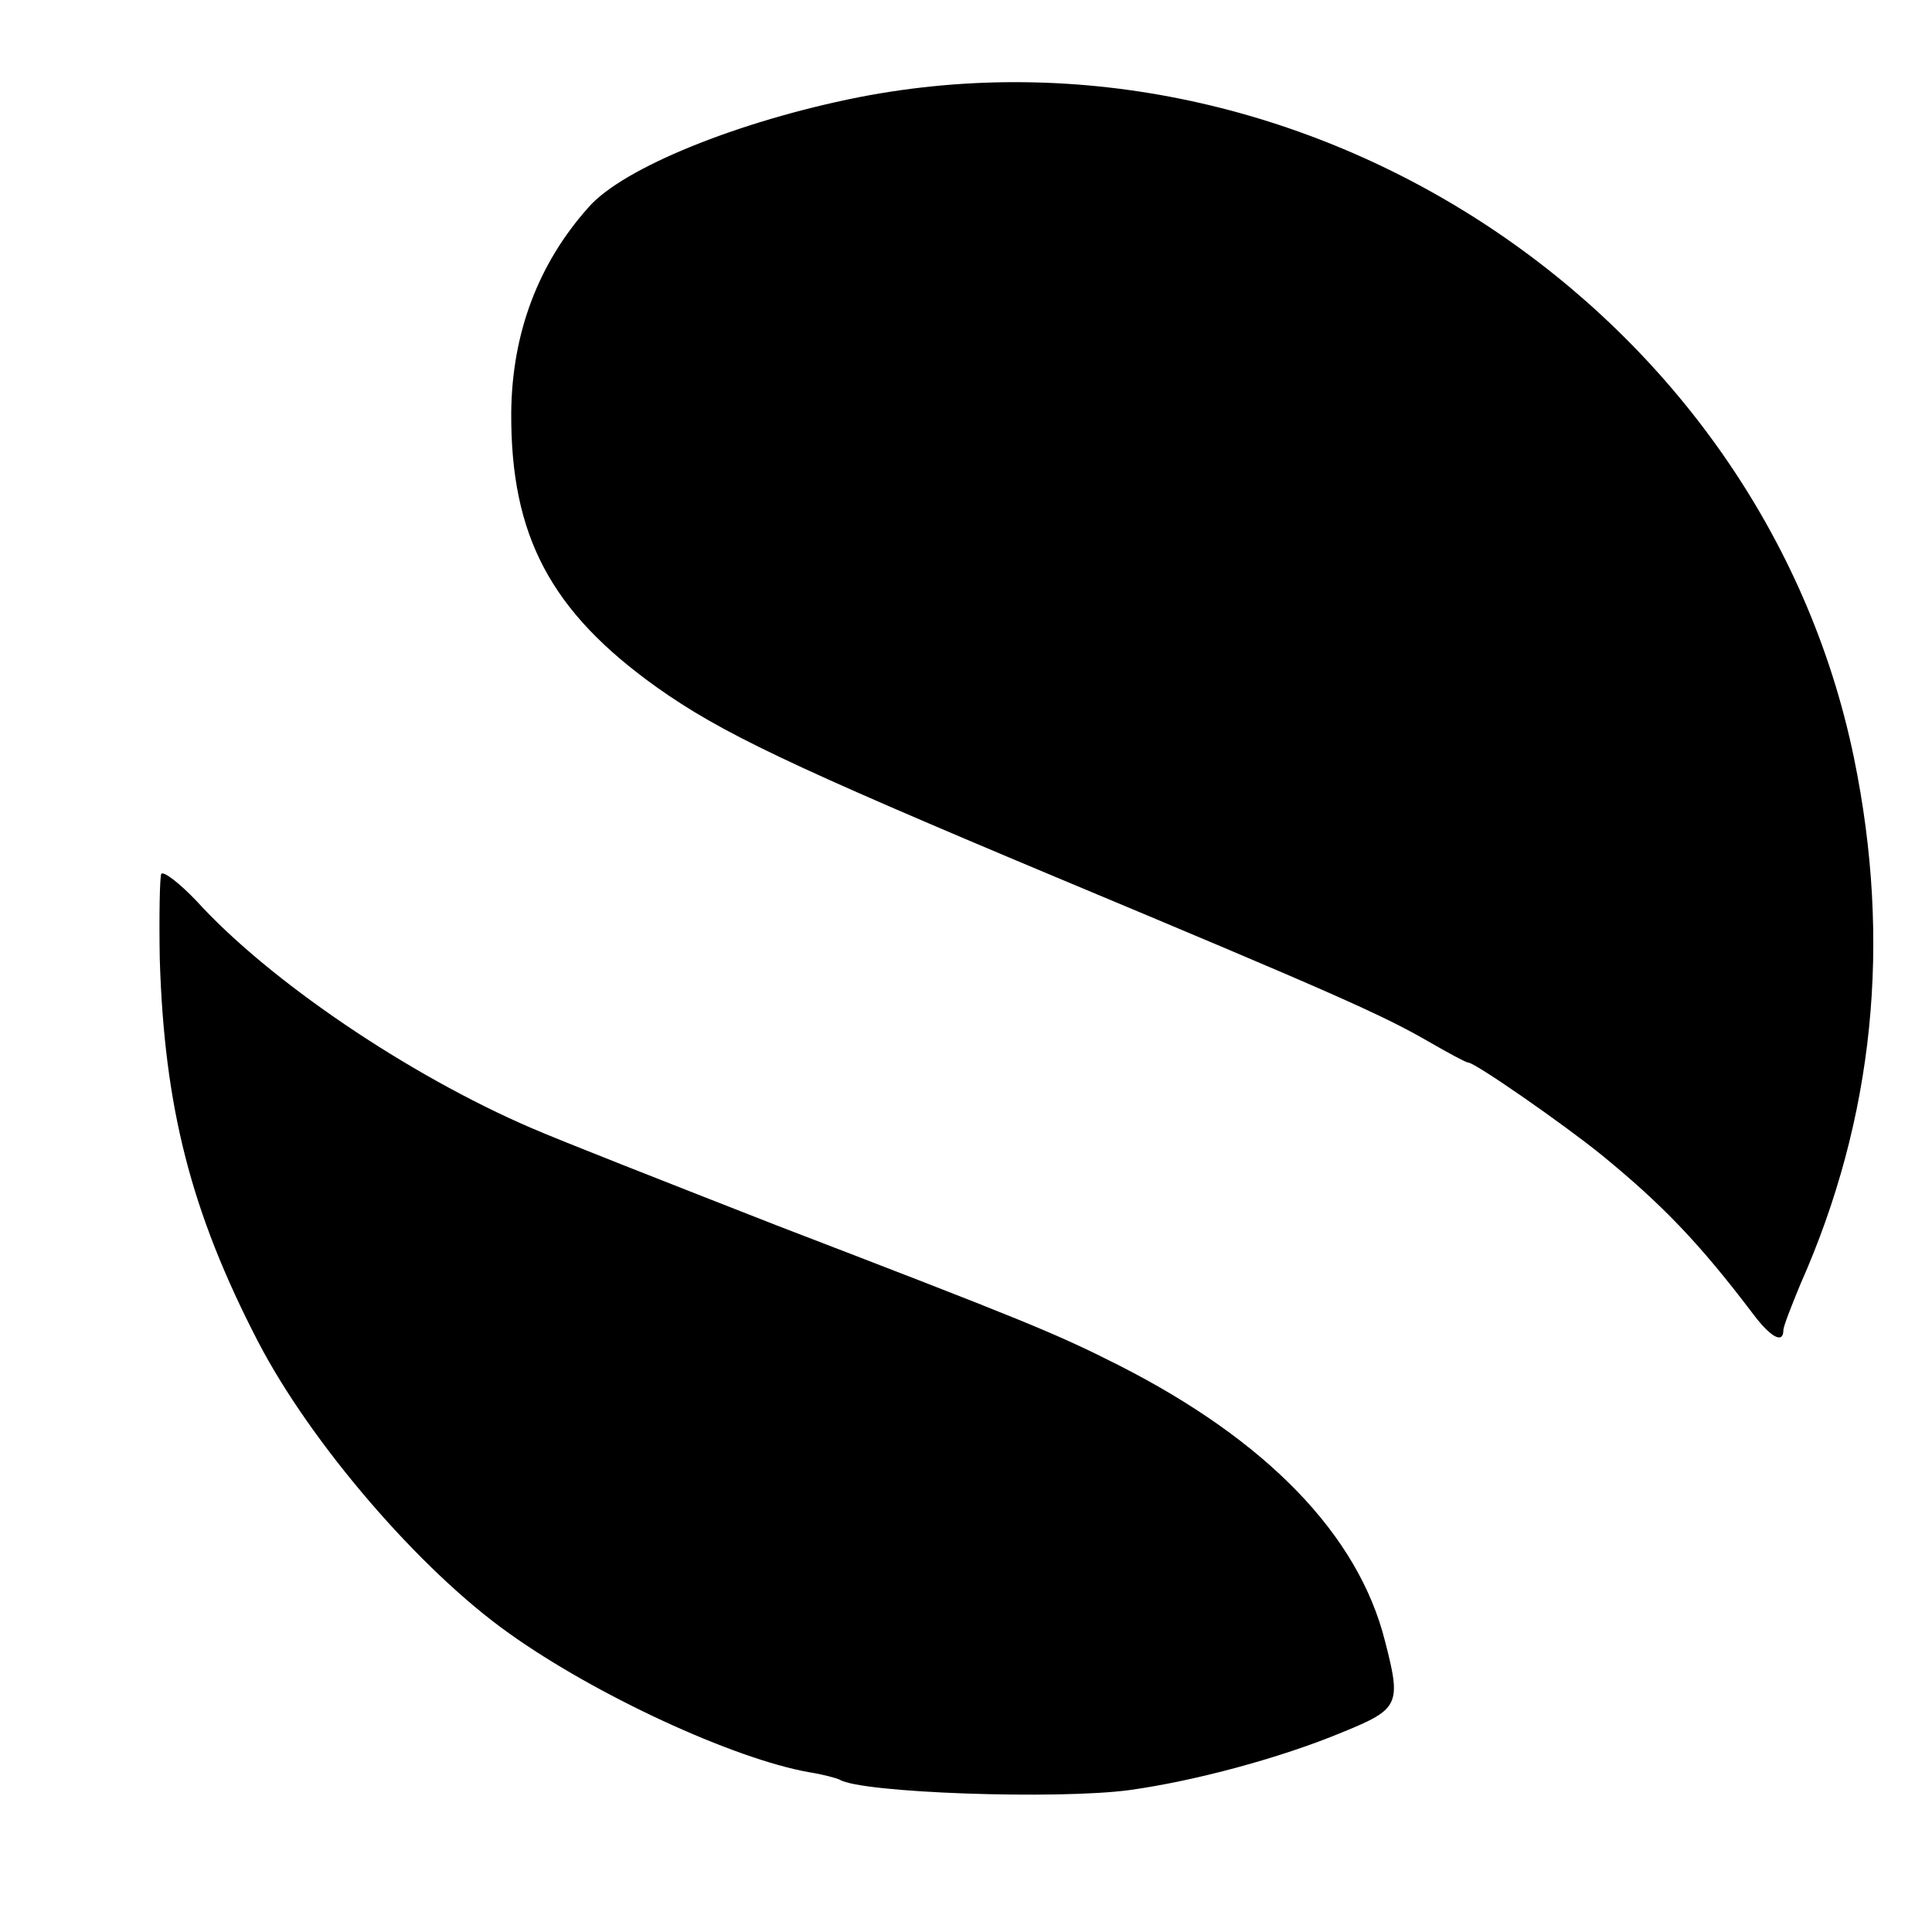
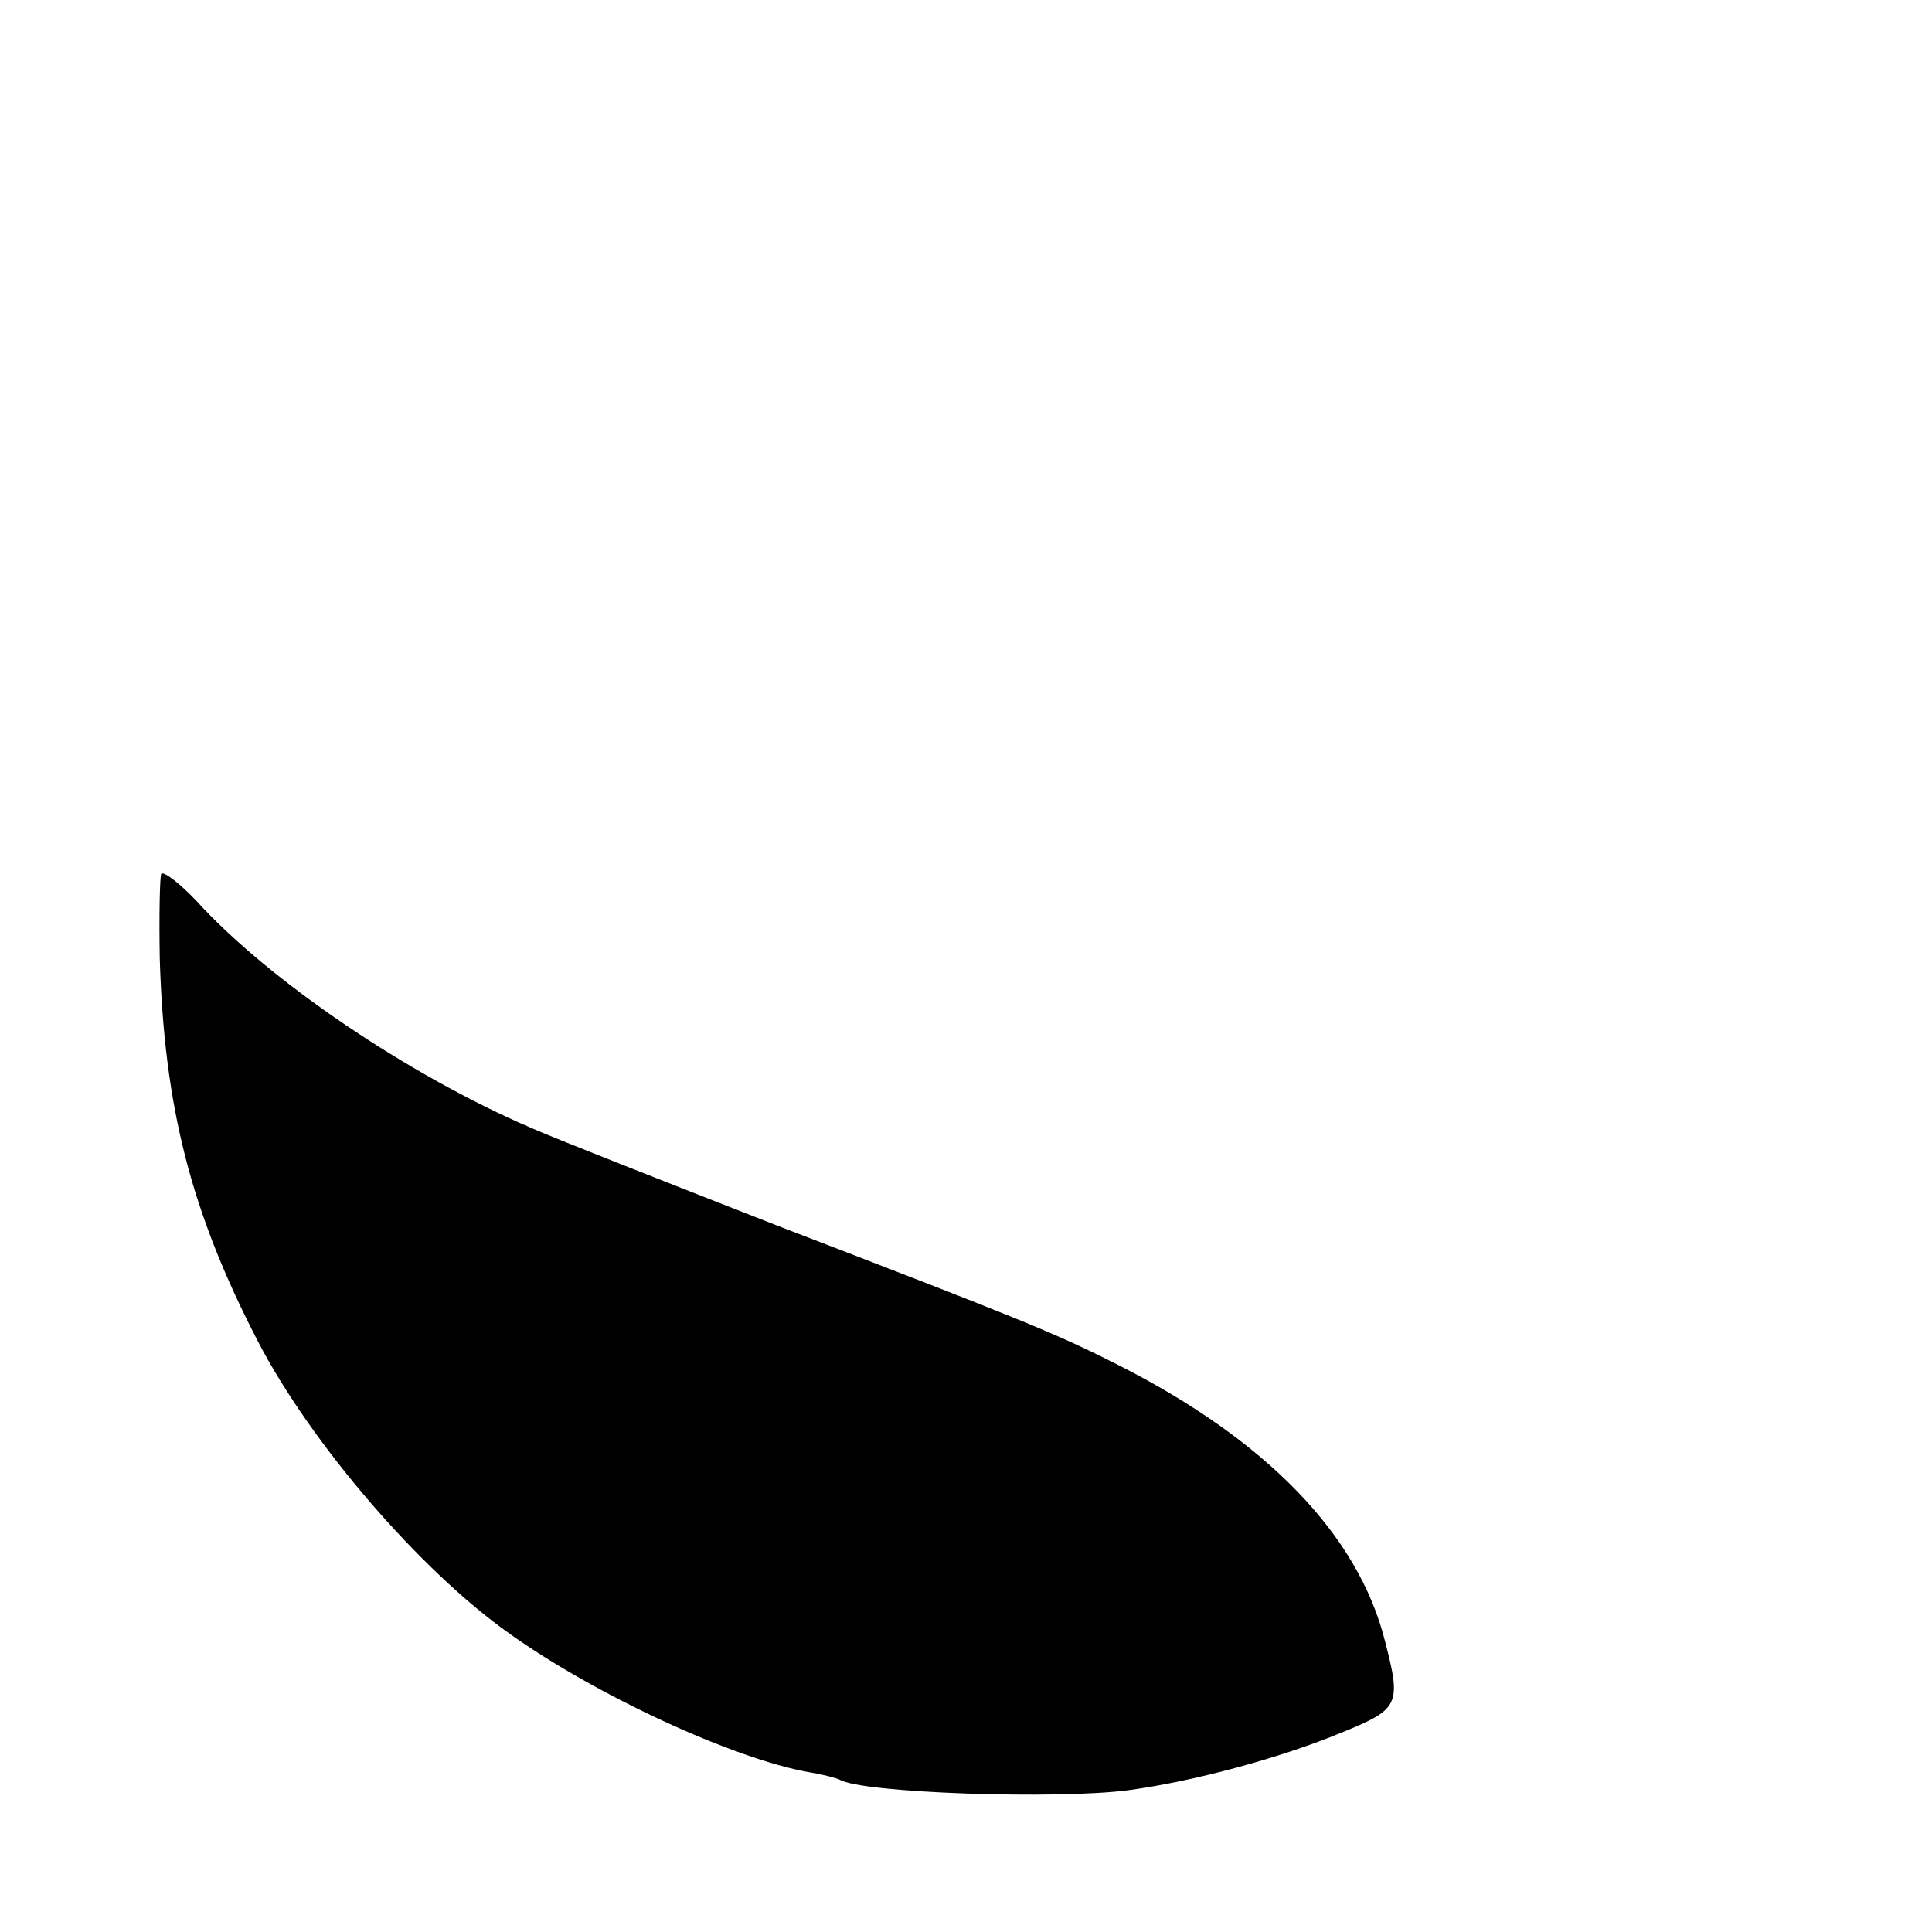
<svg xmlns="http://www.w3.org/2000/svg" version="1.0" width="260pt" height="260pt" viewBox="0 0 260 260" preserveAspectRatio="xMidYMid meet">
  <g transform="translate(0,260) scale(0.1,-0.1)" fill="#000000" stroke="none">
-     <path d="M1155 2469 c-161 -32 -317 -95 -363 -148 -68 -76 -103 -170 -104 -276 -1 -166 53 -268 196 -370 86 -61 178 -105 536 -255 373 -156 439 -185 503 -222 26 -15 50 -28 53 -28 9 0 127 -82 179 -124 82 -67 132 -119 204 -214 24 -32 41 -41 41 -22 0 5 11 33 23 62 99 223 123 460 72 708 -124 601 -737 1007 -1340 889z" />
    <path d="M217 1424 c-2 -5 -3 -56 -2 -114 6 -200 42 -341 132 -515 71 -137 218 -308 338 -393 116 -83 302 -169 404 -187 19 -3 37 -8 41 -10 29 -18 294 -27 390 -14 87 12 203 43 287 78 76 31 79 37 57 122 -36 144 -160 271 -359 372 -85 43 -127 60 -460 188 -143 56 -291 114 -330 131 -165 71 -353 198 -451 306 -23 24 -44 40 -47 36z" />
  </g>
</svg>